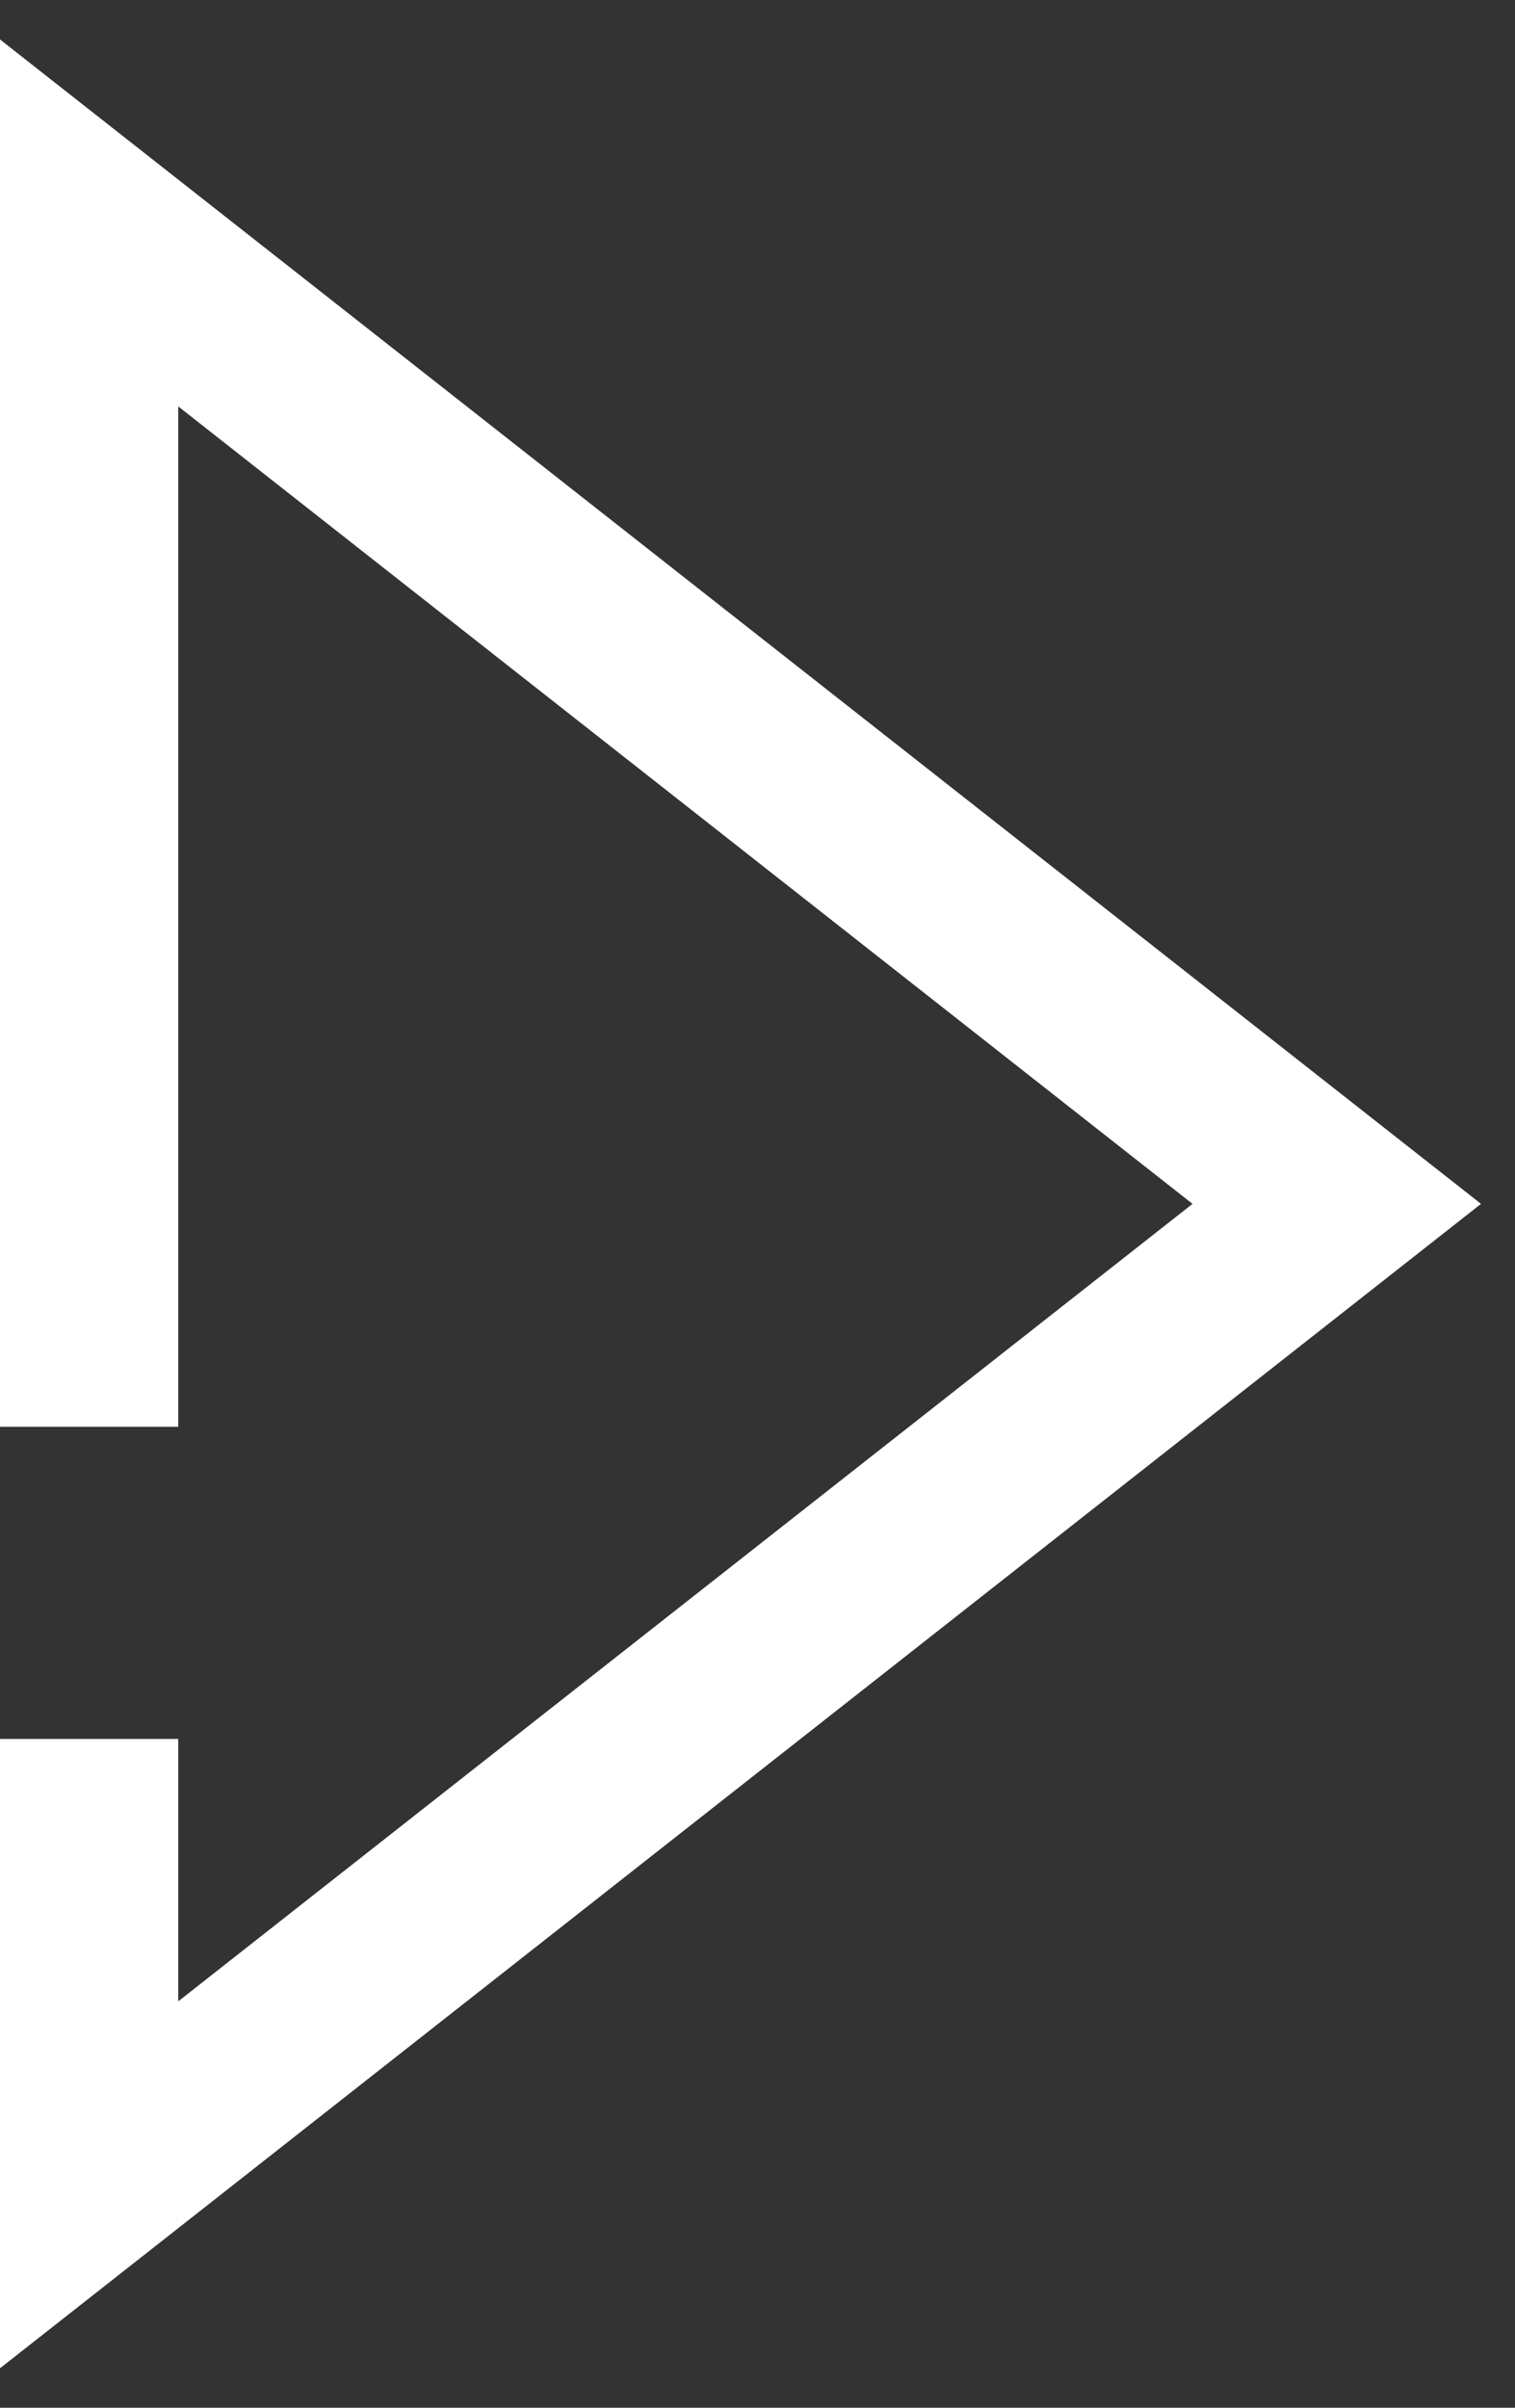
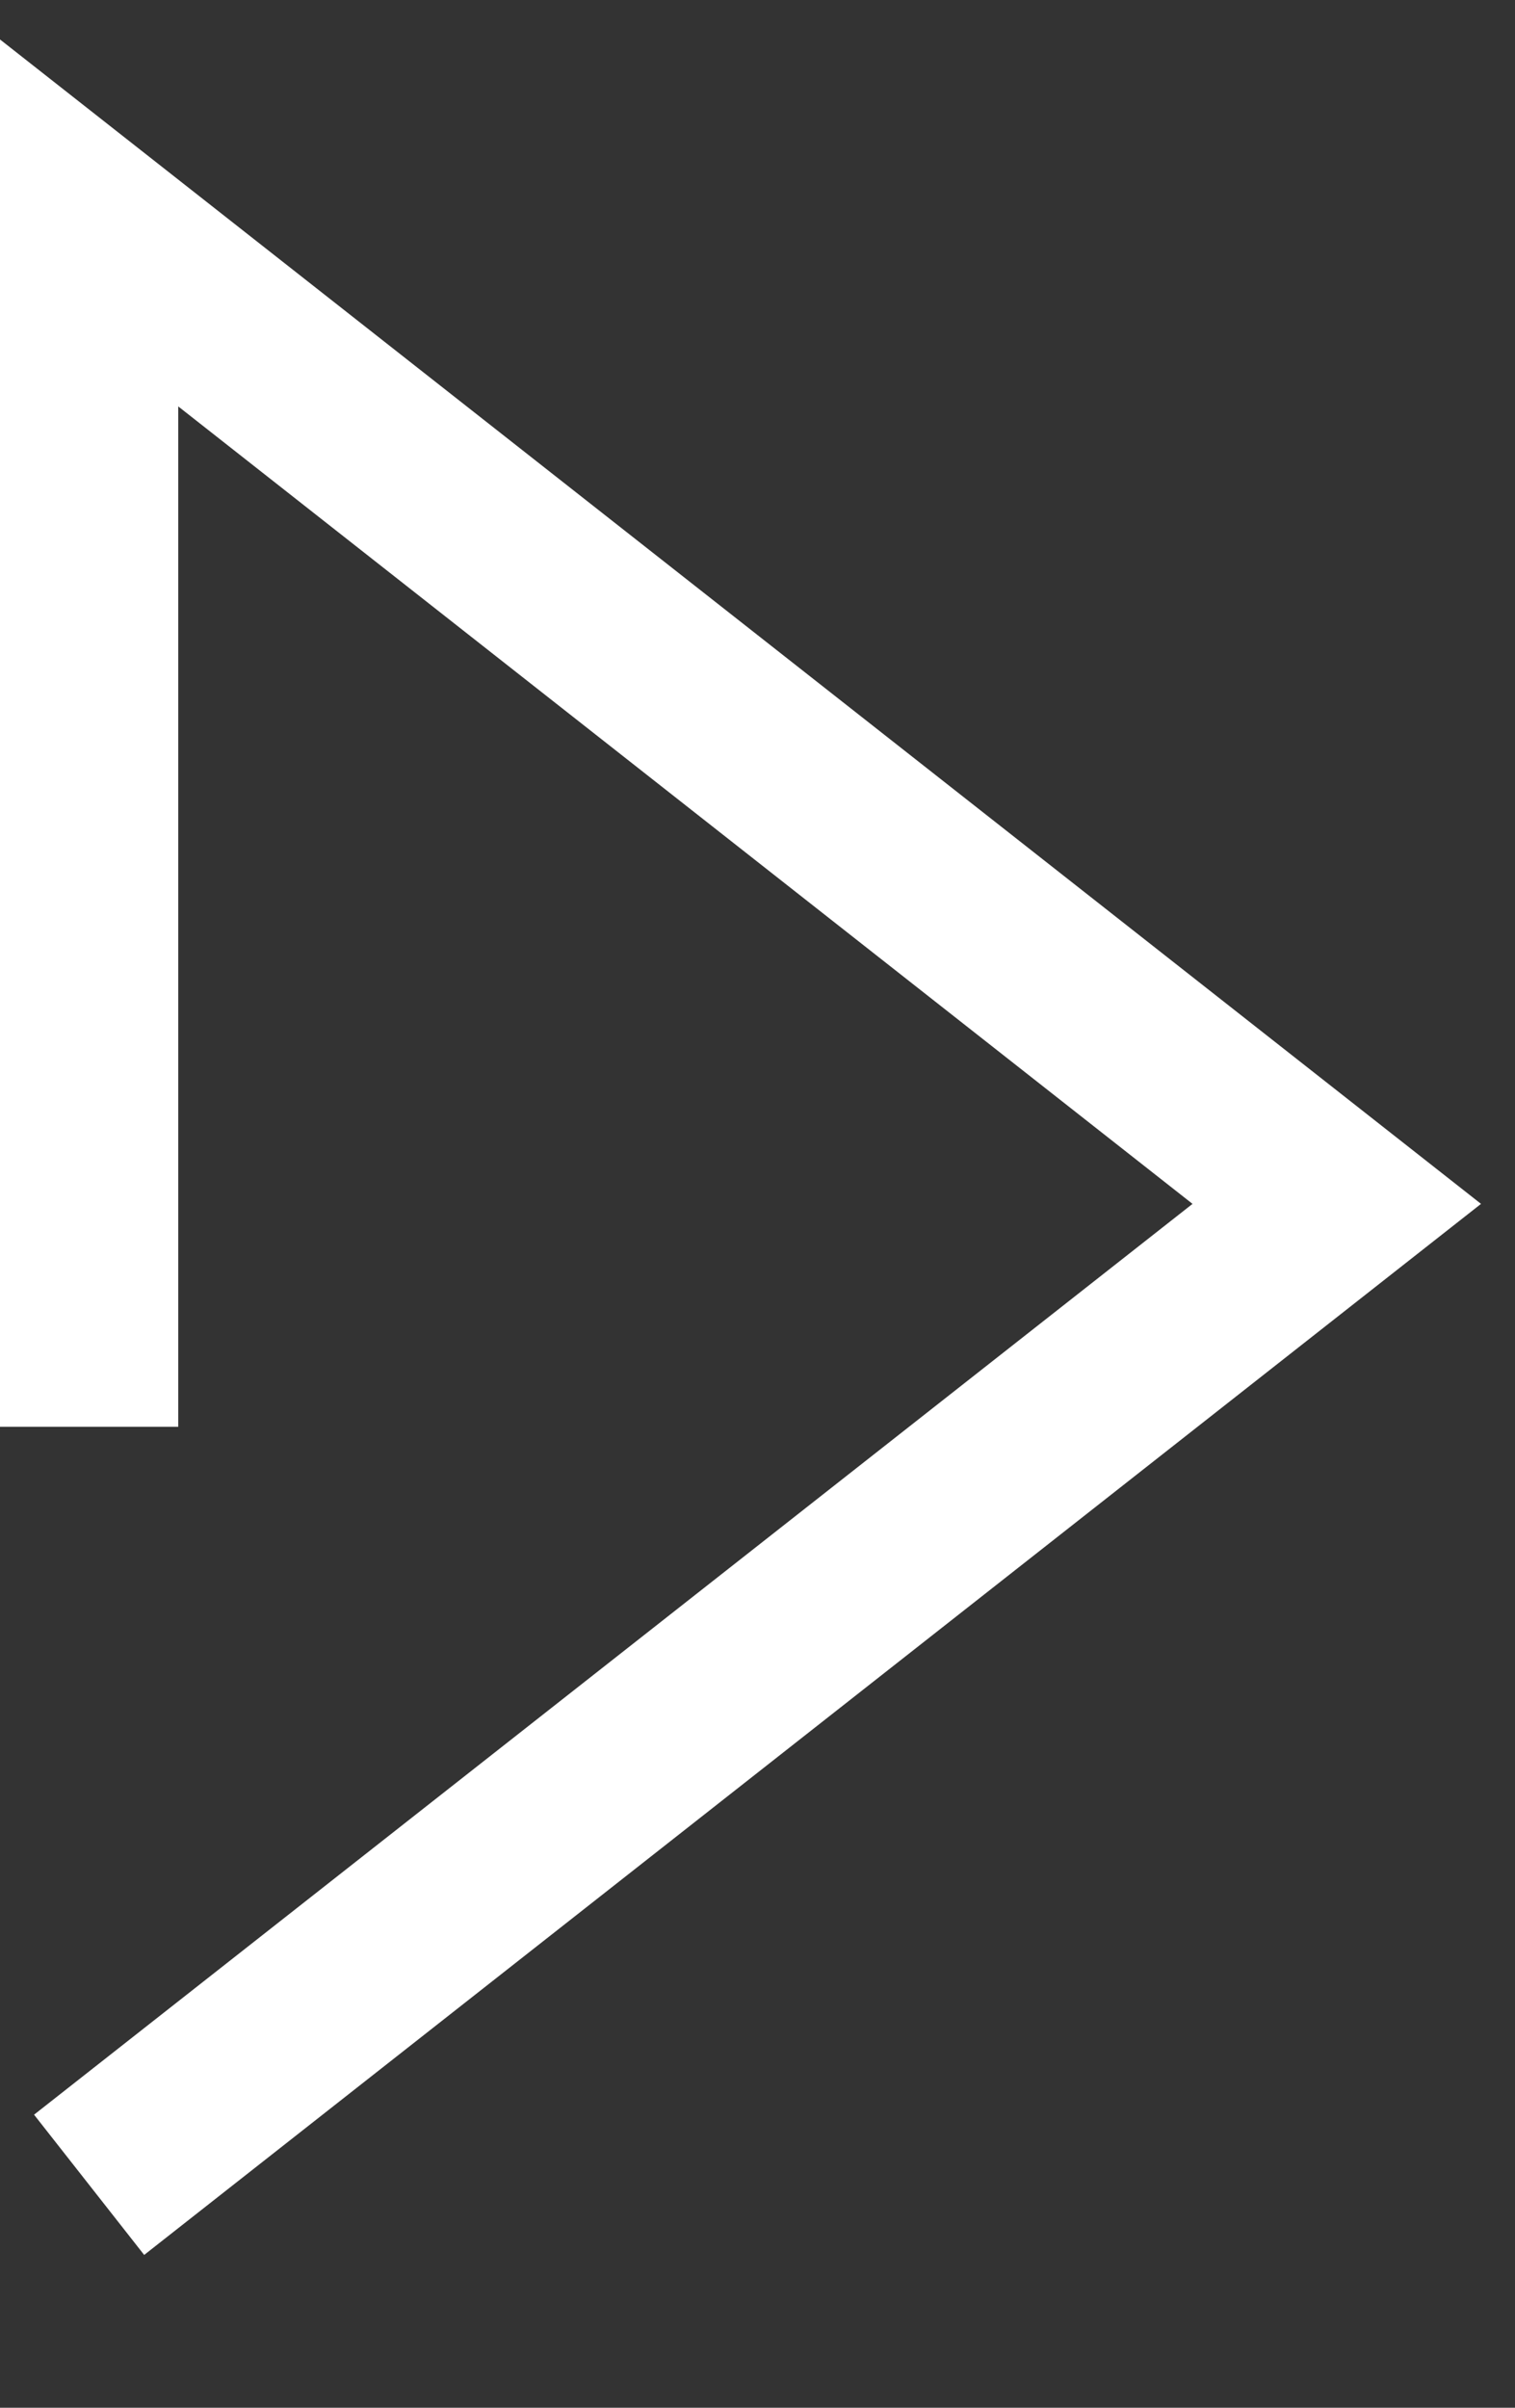
<svg xmlns="http://www.w3.org/2000/svg" width="17" height="27" viewBox="0 0 17 27" fill="none">
  <rect x="0" y="0" width="17" height="27" fill="#333333" stroke="none" />
-   <path d="M1 16V2.5L15 13.5L1 24.5V19.5" stroke="white" stroke-width="2" />
+   <path d="M1 16V2.5L15 13.5L1 24.5" stroke="white" stroke-width="2" />
</svg>